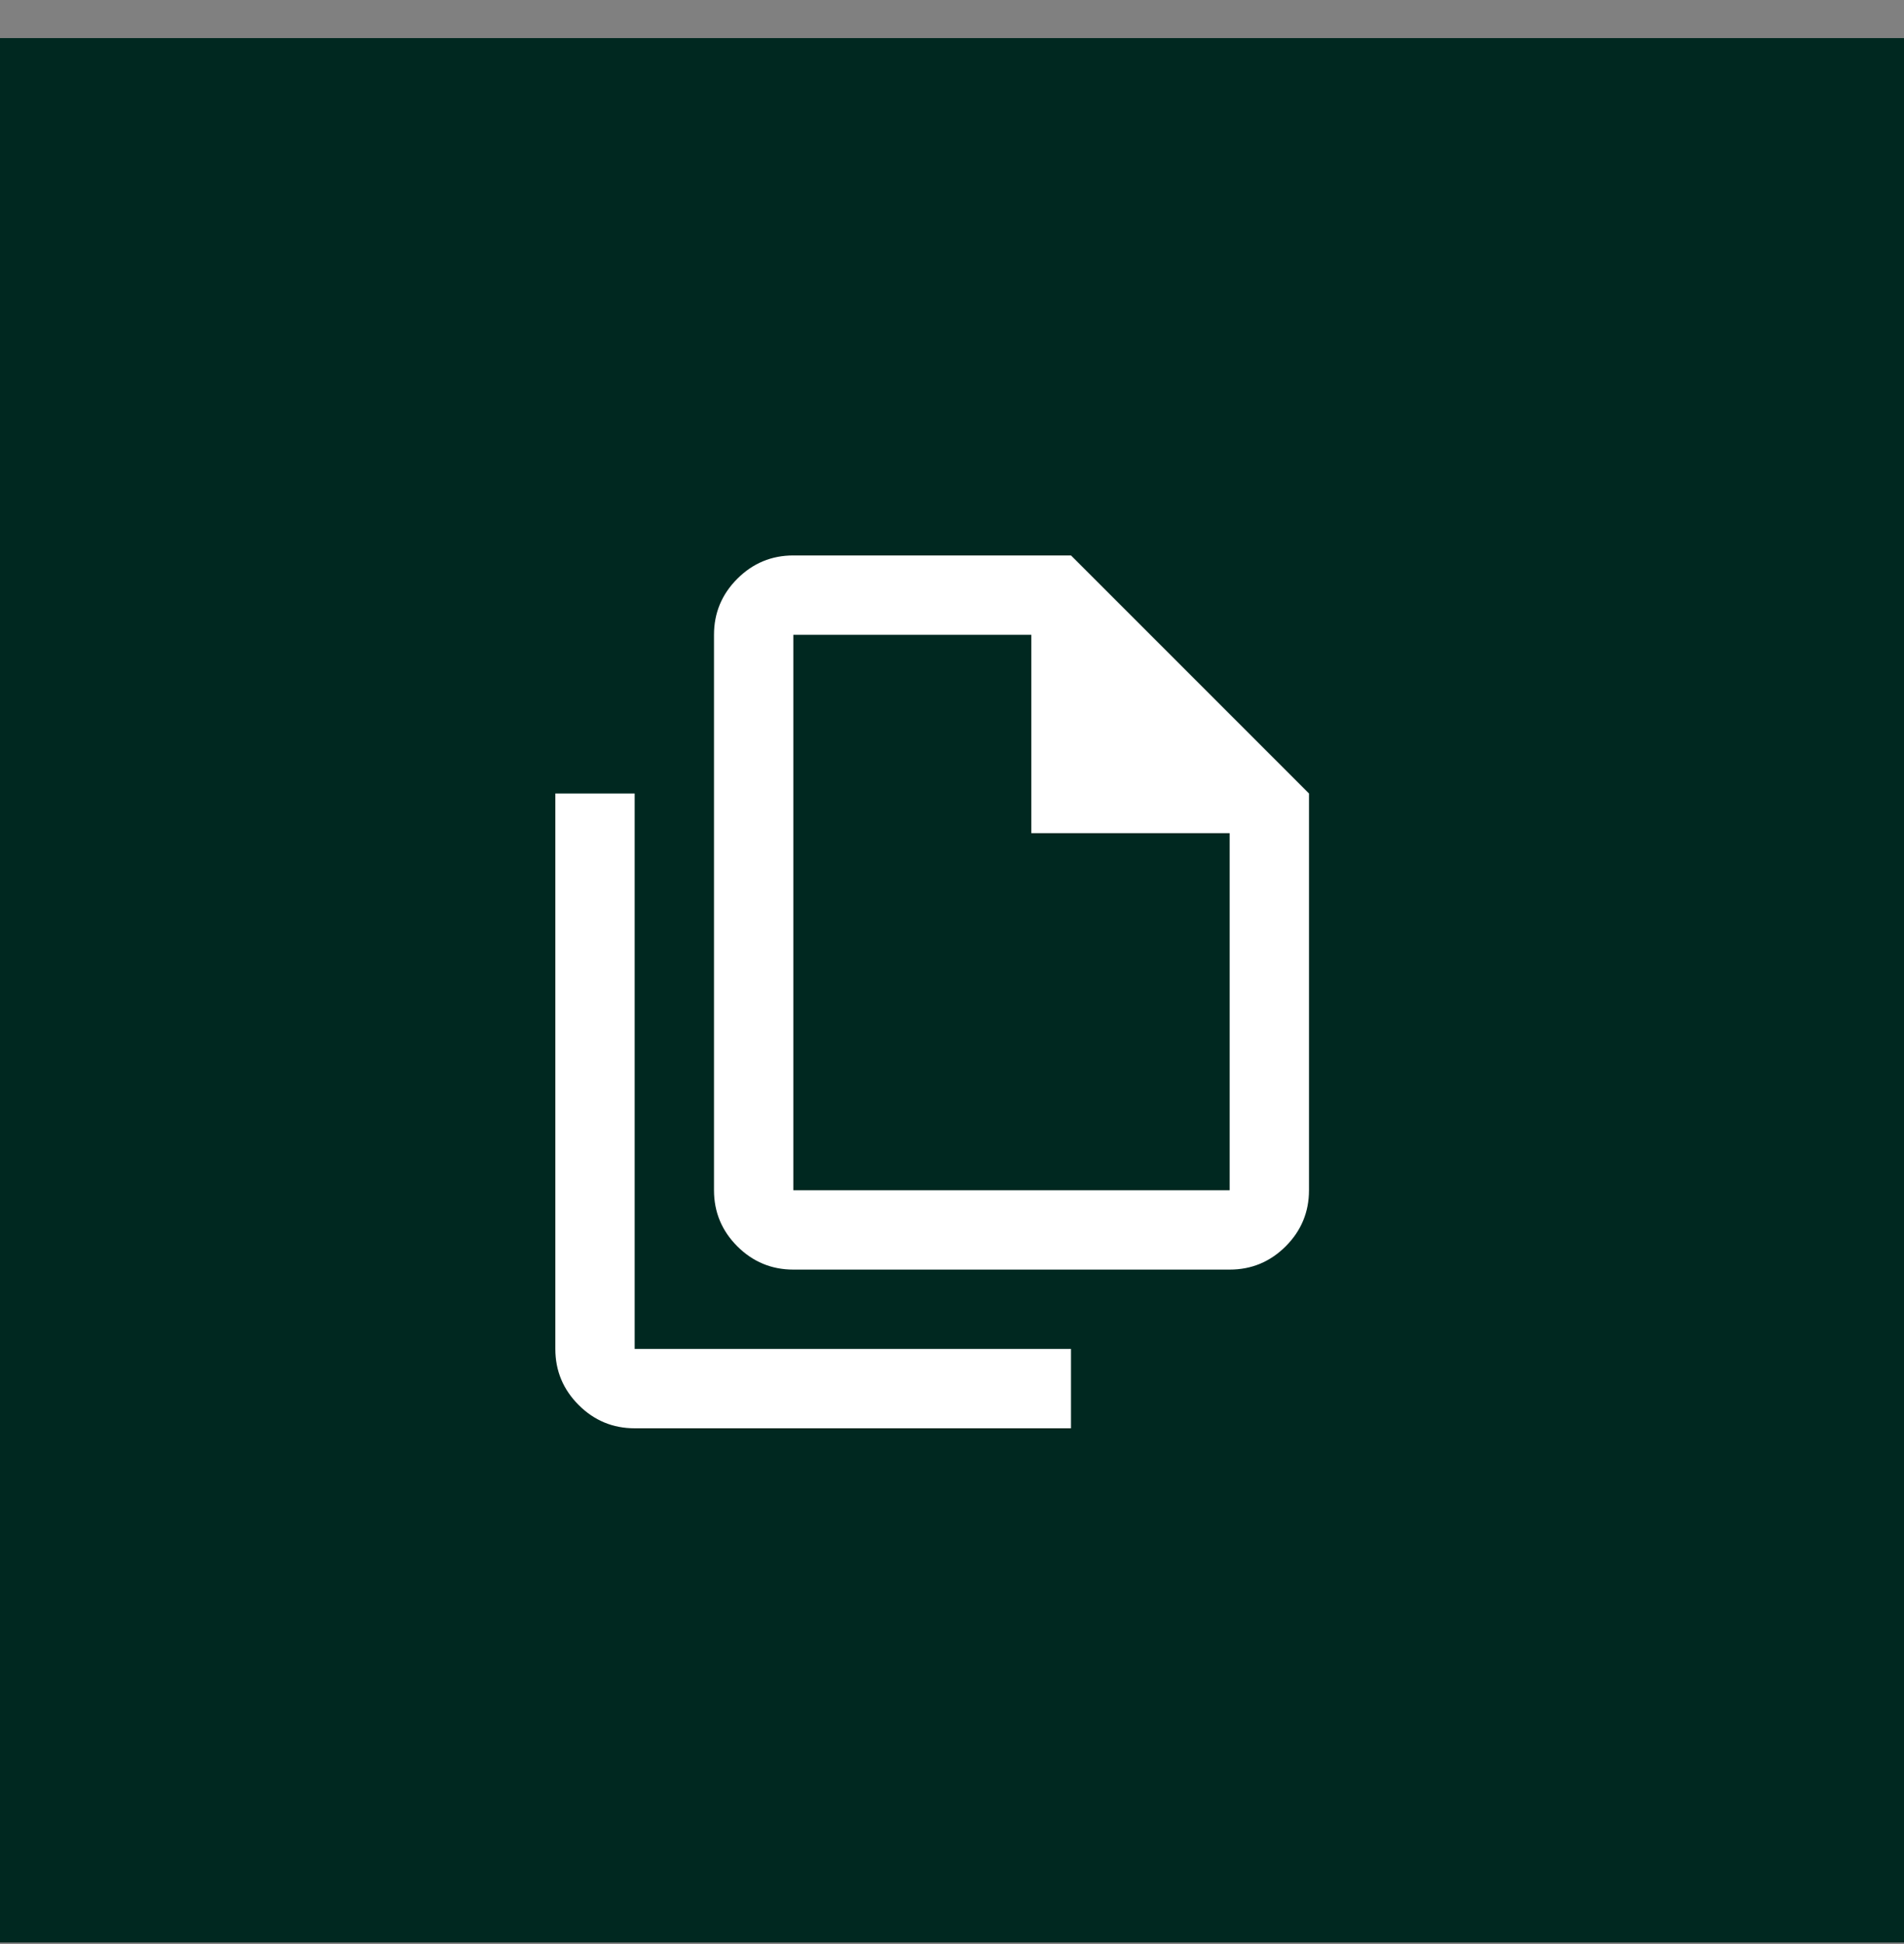
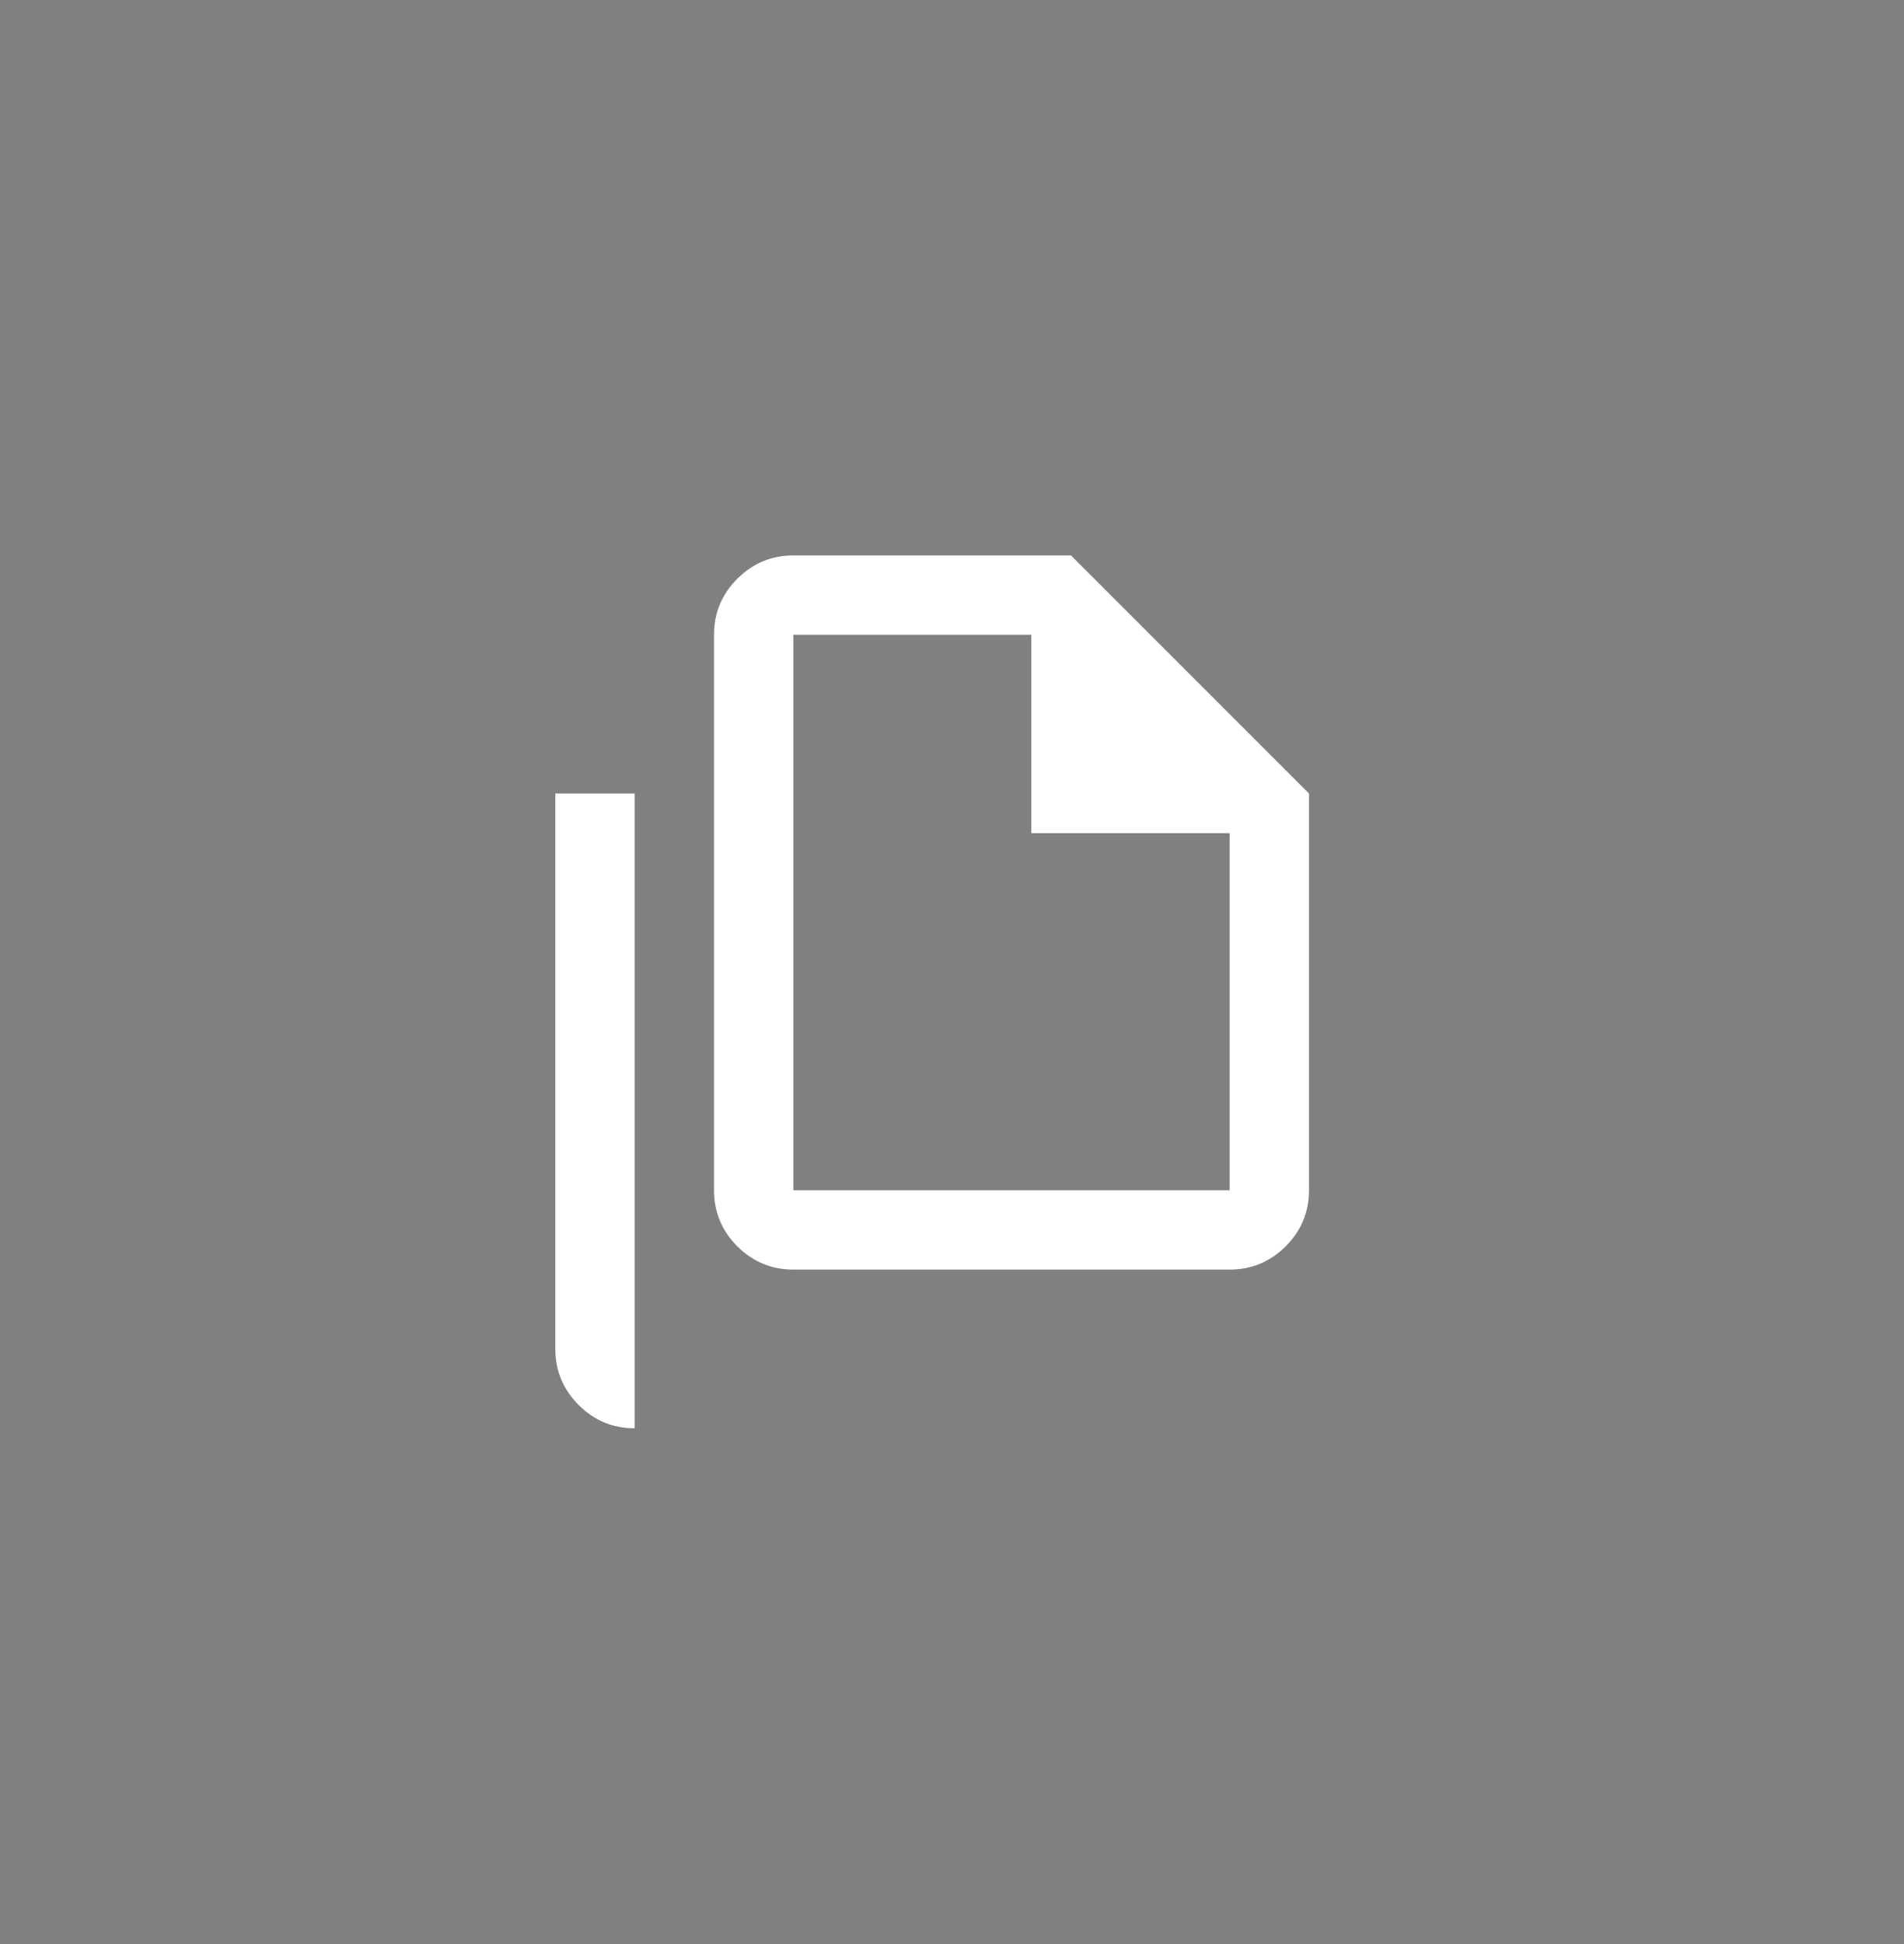
<svg xmlns="http://www.w3.org/2000/svg" width="48" height="49" viewBox="0 0 48 49" fill="none">
  <rect x="0" y="0" width="48" height="49" fill="#808080" stroke="none" />
-   <rect width="48" height="48" transform="translate(0 0.96)" fill="#002820" />
-   <path d="M31 32H20C19.45 32 18.979 31.804 18.587 31.413C18.196 31.021 18 30.55 18 30V16C18 15.45 18.196 14.979 18.587 14.588C18.979 14.196 19.45 14 20 14H27L33 20V30C33 30.55 32.804 31.021 32.413 31.413C32.021 31.804 31.55 32 31 32ZM26 21V16H20V30H31V21H26ZM16 36C15.45 36 14.979 35.804 14.588 35.413C14.196 35.021 14 34.55 14 34V20H16V34H27V36H16Z" fill="white" />
+   <path d="M31 32H20C19.45 32 18.979 31.804 18.587 31.413C18.196 31.021 18 30.55 18 30V16C18 15.45 18.196 14.979 18.587 14.588C18.979 14.196 19.45 14 20 14H27L33 20V30C33 30.55 32.804 31.021 32.413 31.413C32.021 31.804 31.55 32 31 32ZM26 21V16H20V30H31V21H26ZM16 36C15.45 36 14.979 35.804 14.588 35.413C14.196 35.021 14 34.55 14 34V20H16V34H27H16Z" fill="white" />
</svg>